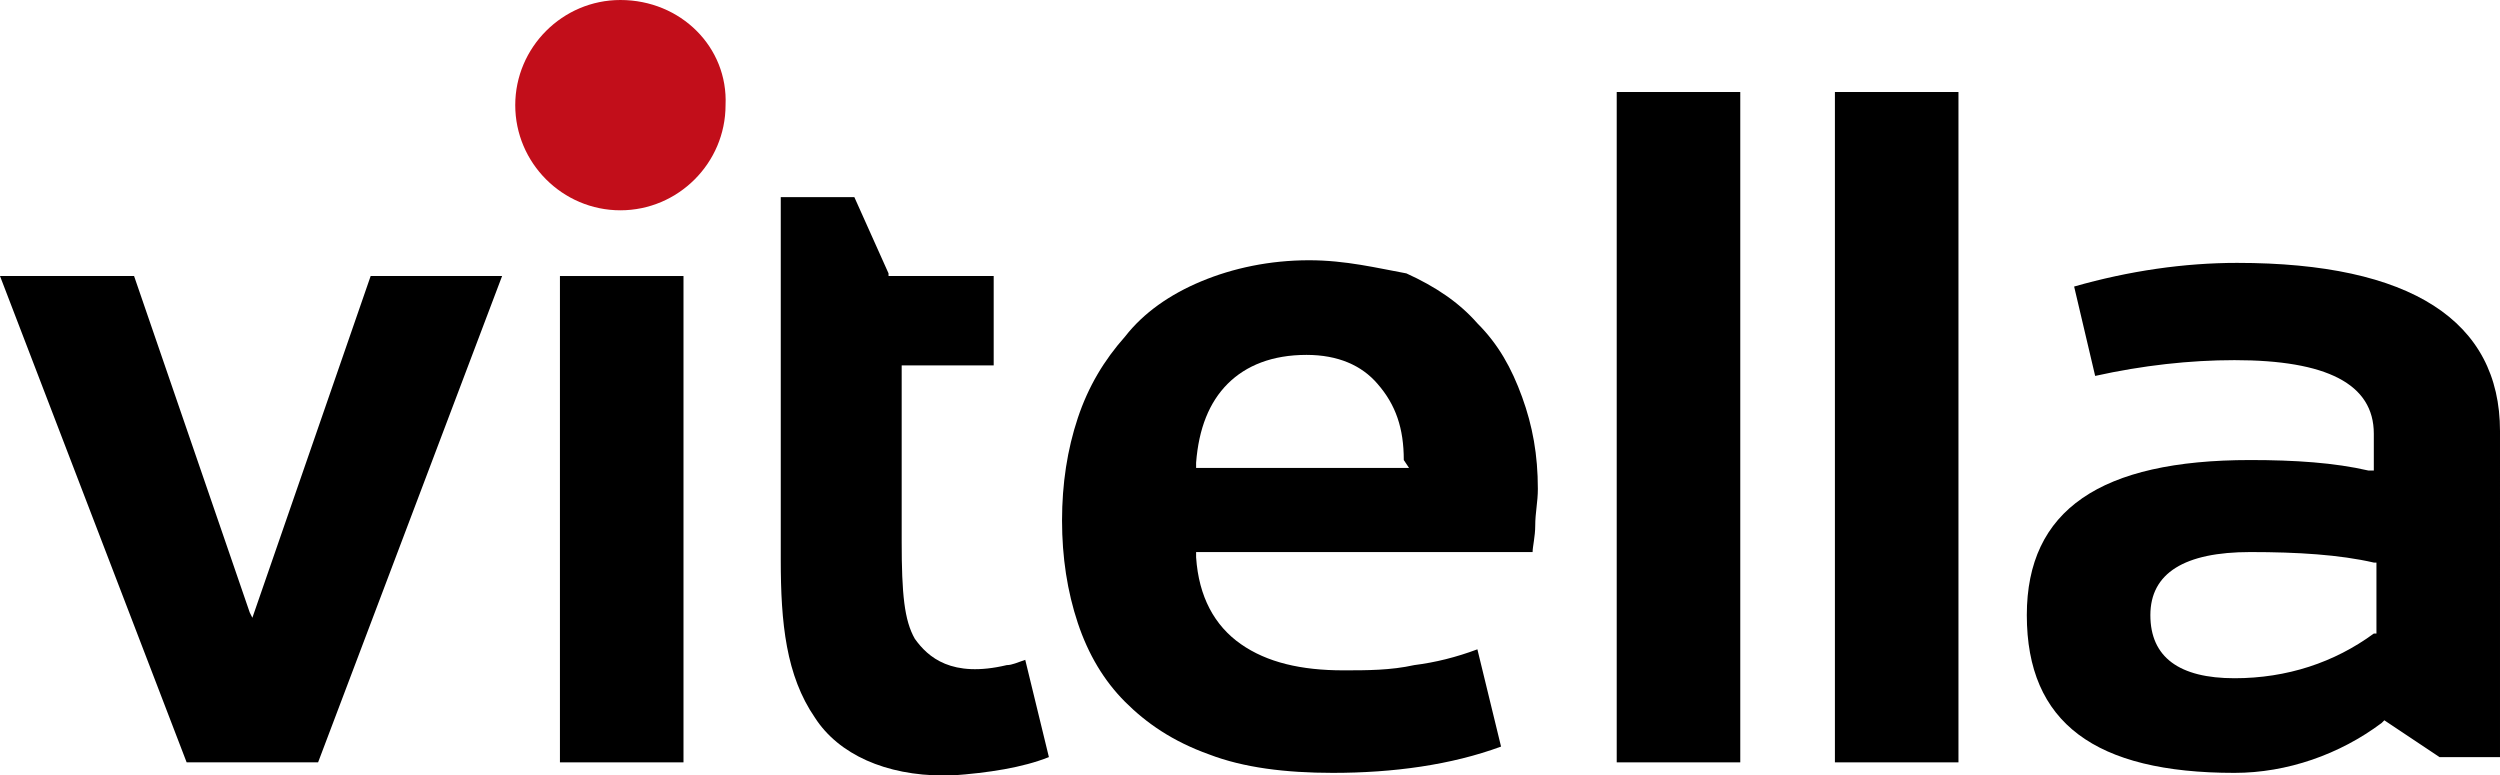
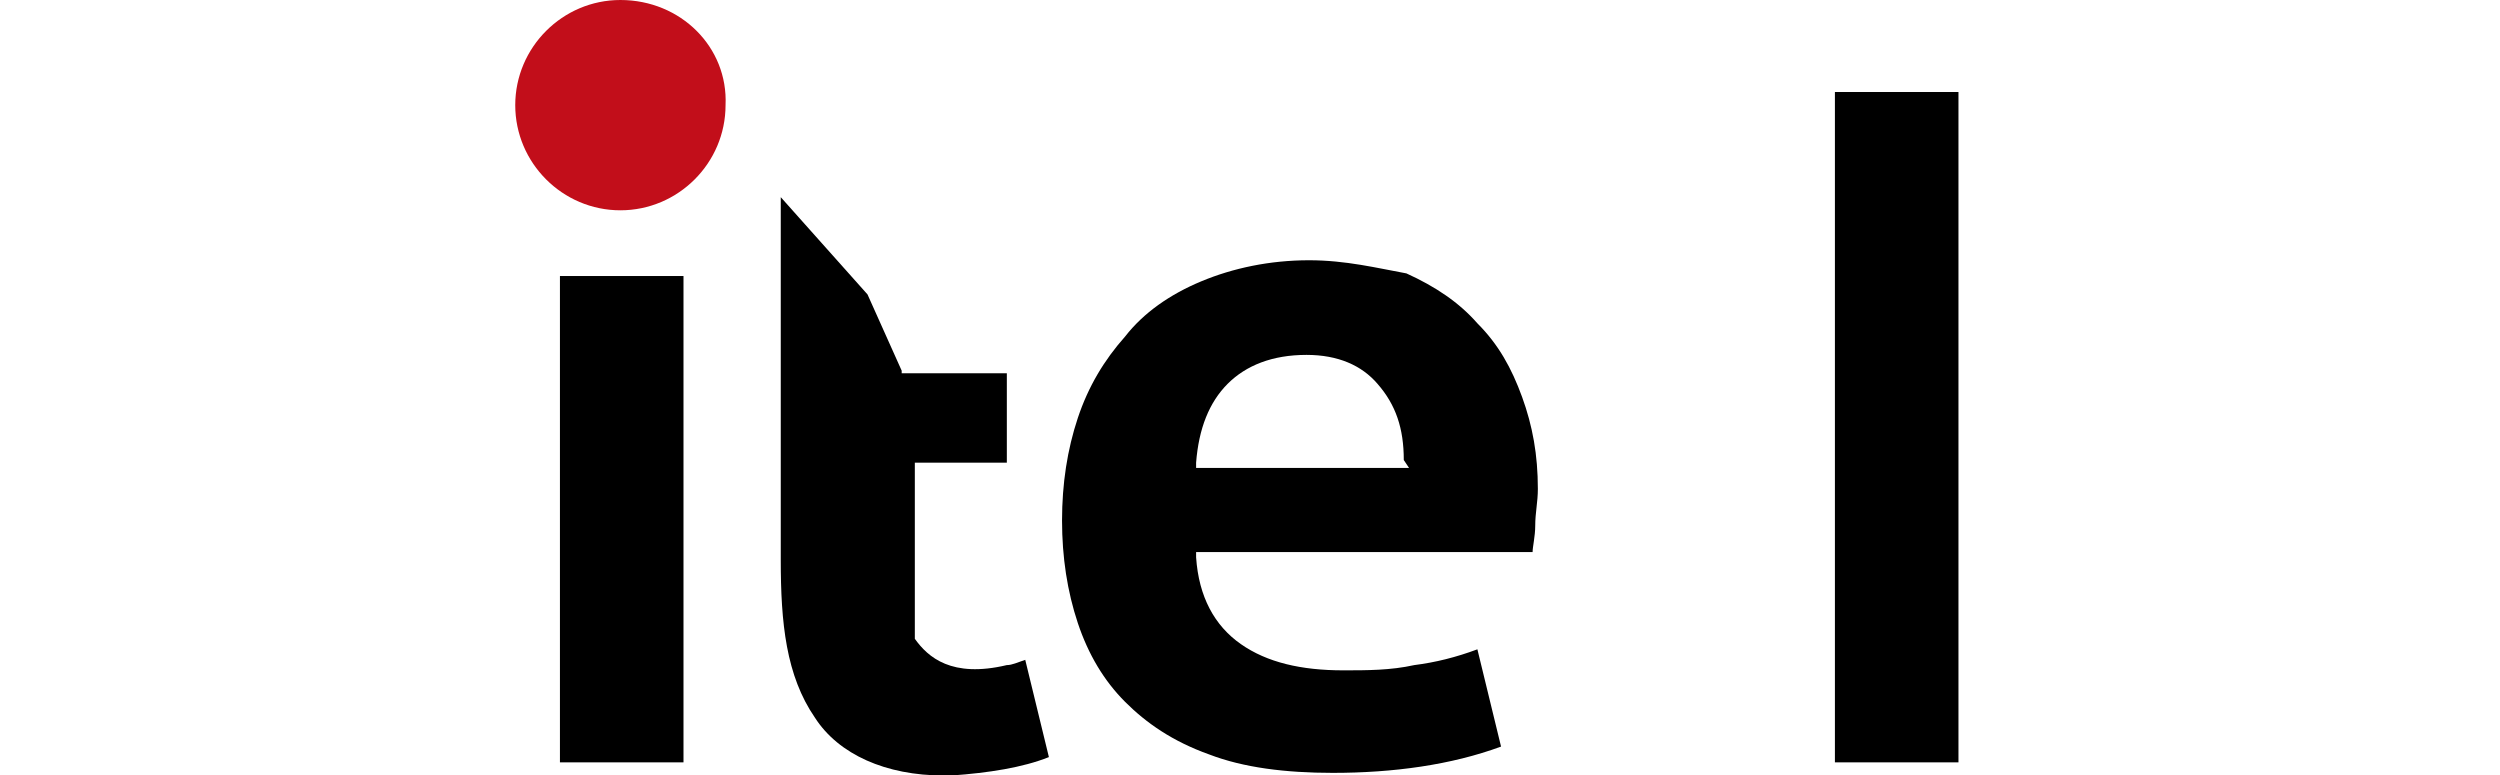
<svg xmlns="http://www.w3.org/2000/svg" viewBox="0 0 95.1 29.5">
  <g>
    <path fill="#C20E1A" d="M23.6,0c-2.2,0-4,1.8-4,4c0,2.2,1.8,4,4,4c2.2,0,4-1.8,4-4C27.7,1.8,25.9,0,23.6,0" />
  </g>
  <rect x="21.3" y="10.5" width="4.7" height="18.5" />
  <rect x="69.8" y="3.5" width="4.7" height="25.5" />
  <g>
-     <path d="M85,25.8c-2.1,0-3.2-0.8-3.2-2.4c0-1.6,1.3-2.4,3.8-2.4c1.8,0,3.4,0.1,4.7,0.4l0.1,0v2.7l-0.1,0C88.8,25.2,87,25.8,85,25.8 M85.6,17.5c-5.7,0-8.5,1.9-8.5,5.9c0,4.1,2.6,6,7.9,6c2,0,4-0.7,5.6-1.9l0.1-0.1l2.1,1.4h2.3V16.4c0-4.2-3.4-6.4-10-6.4 c-2,0-4.1,0.3-6.2,0.9l0.8,3.4c1.8-0.4,3.6-0.6,5.3-0.6c3.5,0,5.3,0.9,5.3,2.8v1.4l-0.2,0C88.8,17.6,87.3,17.5,85.6,17.5" />
-   </g>
-   <rect x="61.5" y="3.5" width="4.7" height="25.5" />
+     </g>
  <g>
    <path d="M53.6,17.8h-8.1l0-0.2c0.1-1.3,0.5-2.3,1.2-3c0.7-0.7,1.7-1.1,3-1.1c1.2,0,2.1,0.4,2.7,1.1c0.7,0.8,1,1.7,1,2.9L53.6,17.8z M49.8,9.9c-1.5,0-2.9,0.3-4.1,0.8c-1.2,0.5-2.2,1.2-2.9,2.1c-0.8,0.9-1.4,1.9-1.8,3.1c-0.4,1.2-0.6,2.5-0.6,3.9 c0,1.4,0.2,2.7,0.6,3.9c0.4,1.2,1,2.2,1.8,3c0.8,0.8,1.8,1.5,3.2,2c1.3,0.5,2.9,0.7,4.7,0.7c2.3,0,4.5-0.3,6.4-1l-0.9-3.7 c-0.8,0.3-1.6,0.5-2.4,0.6c-0.9,0.2-1.8,0.2-2.7,0.2c-1.6,0-2.9-0.3-3.9-1c-1-0.7-1.6-1.8-1.7-3.3l0-0.2h12.8c0-0.2,0.1-0.6,0.1-1 c0-0.5,0.1-0.9,0.1-1.4c0-1.3-0.2-2.4-0.6-3.5c-0.4-1.1-0.9-2-1.7-2.8c-0.7-0.8-1.6-1.4-2.7-1.9C52.4,10.2,51.2,9.9,49.8,9.9" />
  </g>
-   <polygon points="14.1,10.5 9.6,23.5 9.5,23.3 5.1,10.5 0,10.5 7.1,29 12.1,29 19.1,10.5 " />
  <g>
-     <path d="M29.7,7.5v13.8c0,2.4,0.2,4.4,1.3,6c0.9,1.4,2.7,2.2,4.9,2.2c0.1,0,0.2,0,0.3,0c1.4-0.1,2.7-0.3,3.7-0.7l-0.9-3.7 c-0.3,0.1-0.5,0.2-0.7,0.2c-2.1,0.5-3-0.3-3.5-1c-0.4-0.7-0.5-1.7-0.5-3.7v-6.7h3.5v-3.4h-4l0-0.1l-1.3-2.9L29.7,7.5z" />
+     <path d="M29.7,7.5v13.8c0,2.4,0.2,4.4,1.3,6c0.9,1.4,2.7,2.2,4.9,2.2c0.1,0,0.2,0,0.3,0c1.4-0.1,2.7-0.3,3.7-0.7l-0.9-3.7 c-0.3,0.1-0.5,0.2-0.7,0.2c-2.1,0.5-3-0.3-3.5-1v-6.7h3.5v-3.4h-4l0-0.1l-1.3-2.9L29.7,7.5z" />
  </g>
</svg>